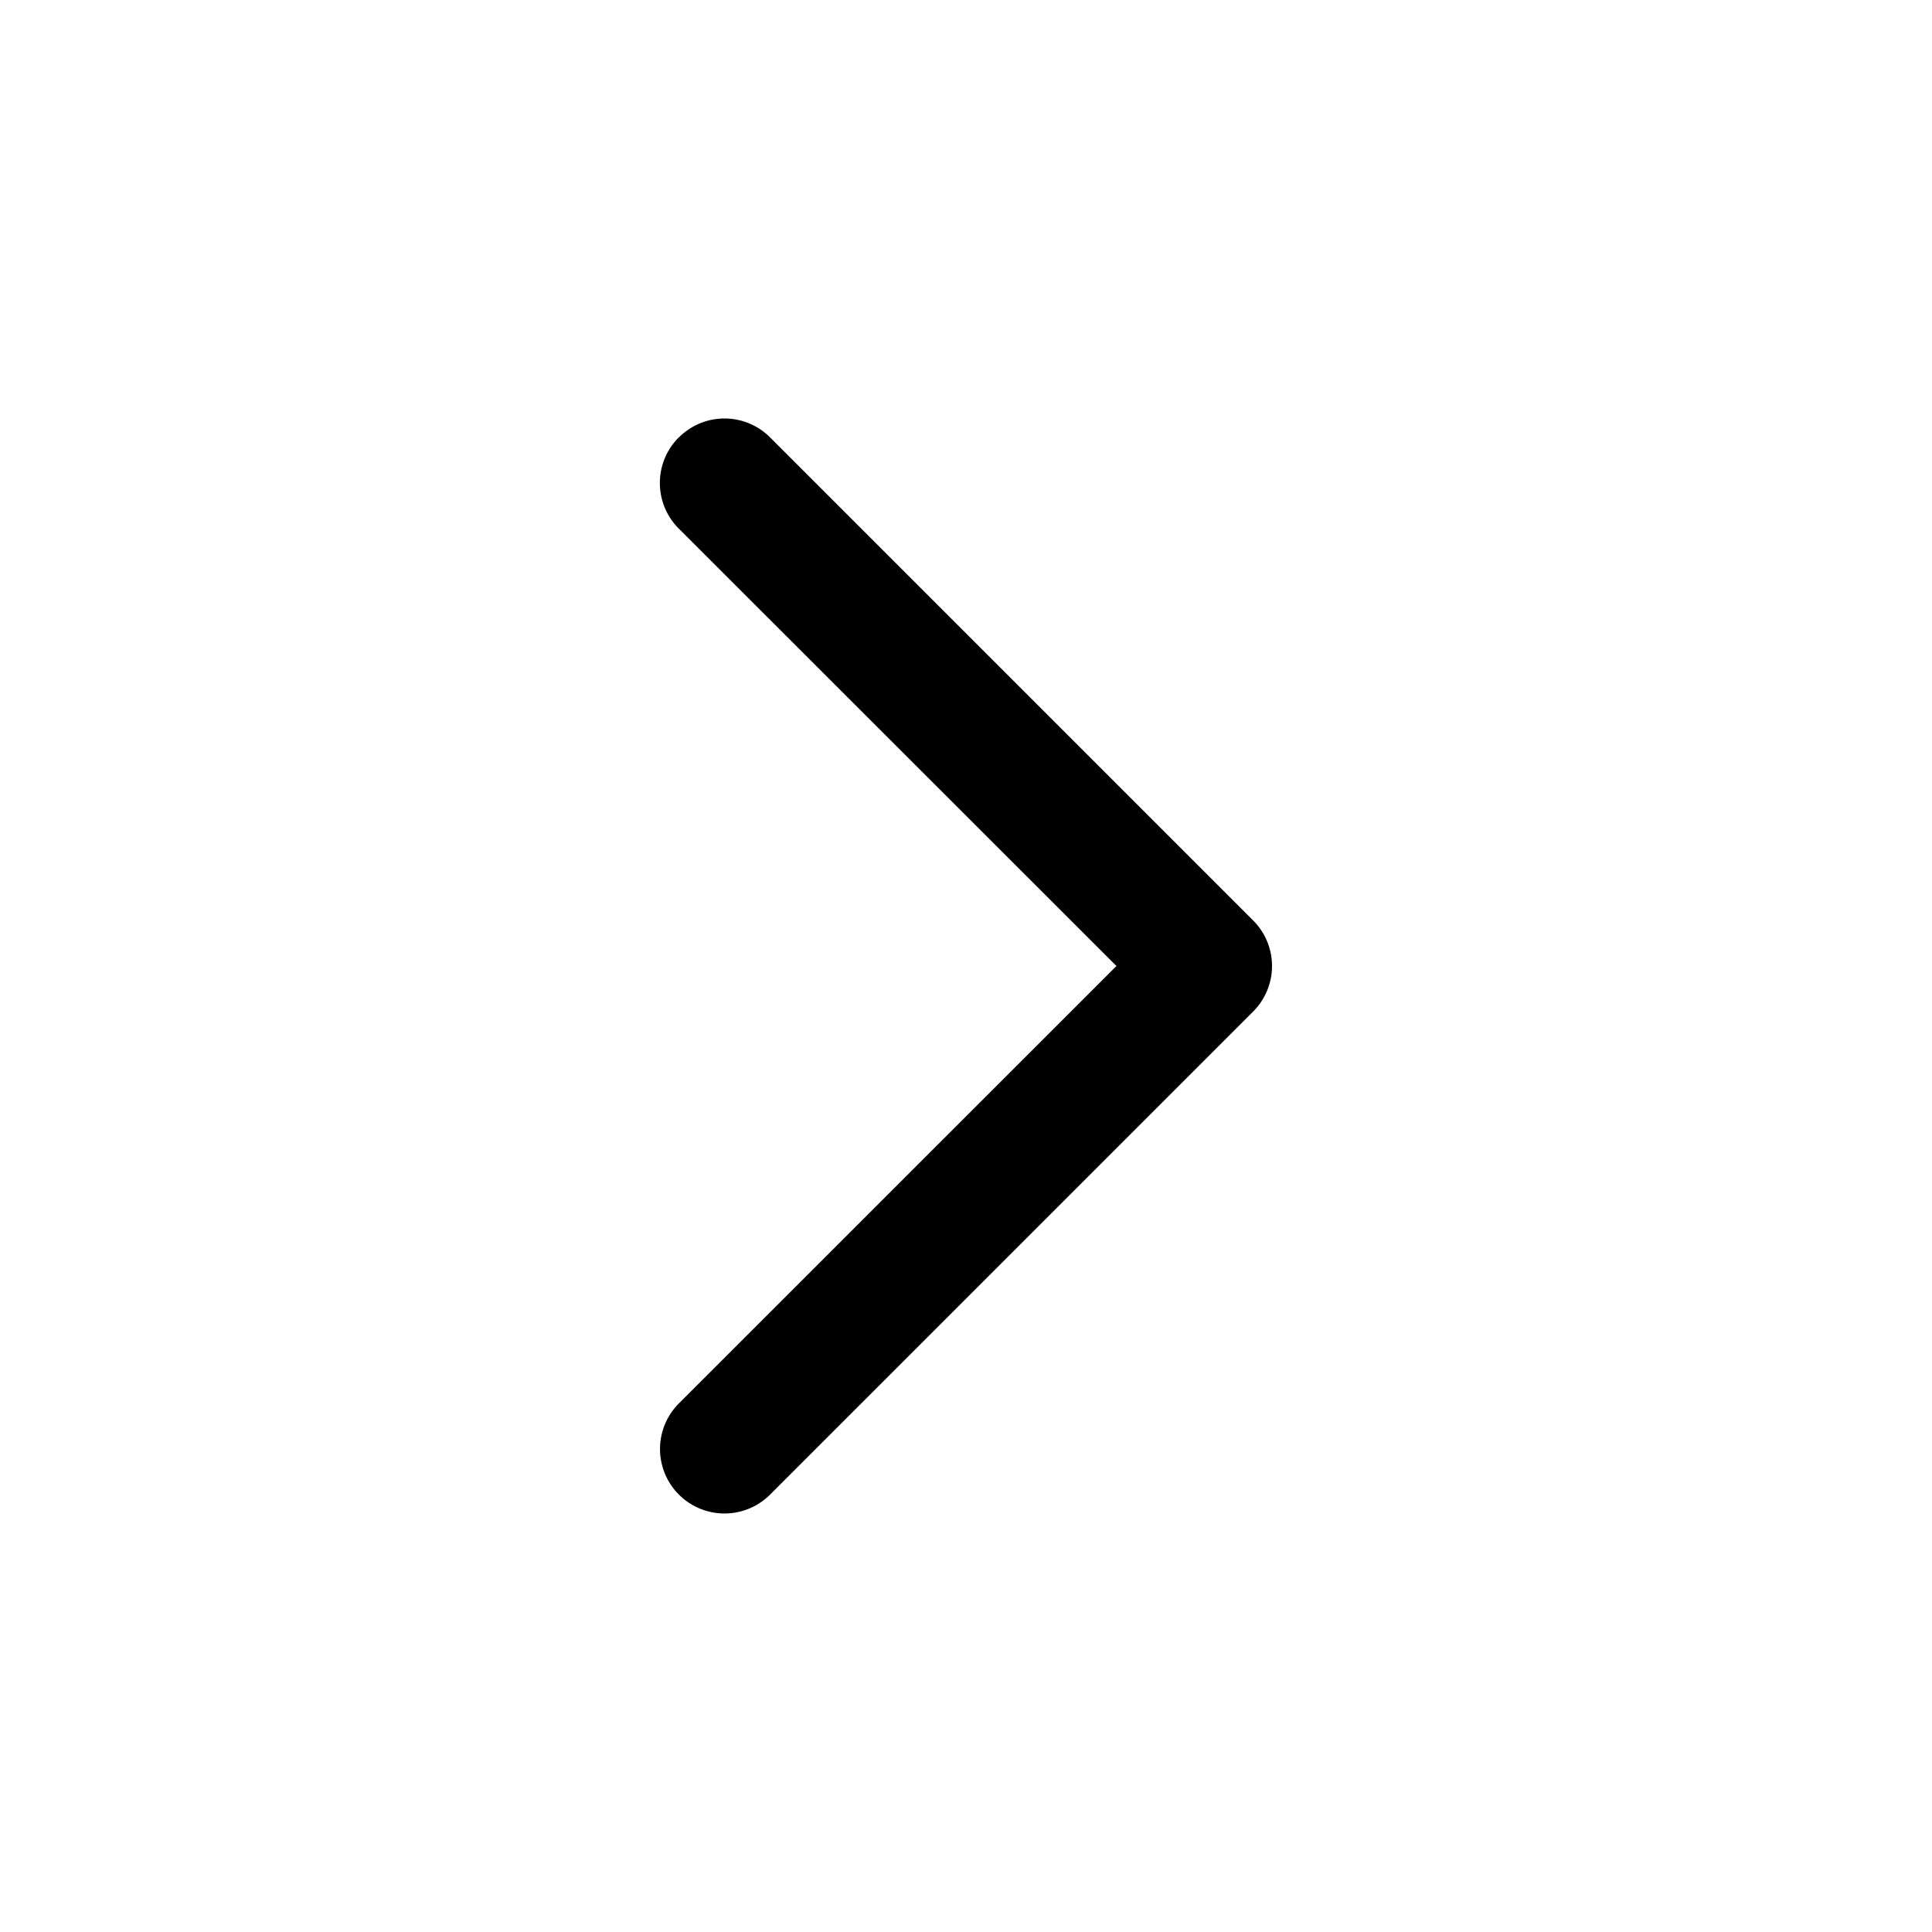
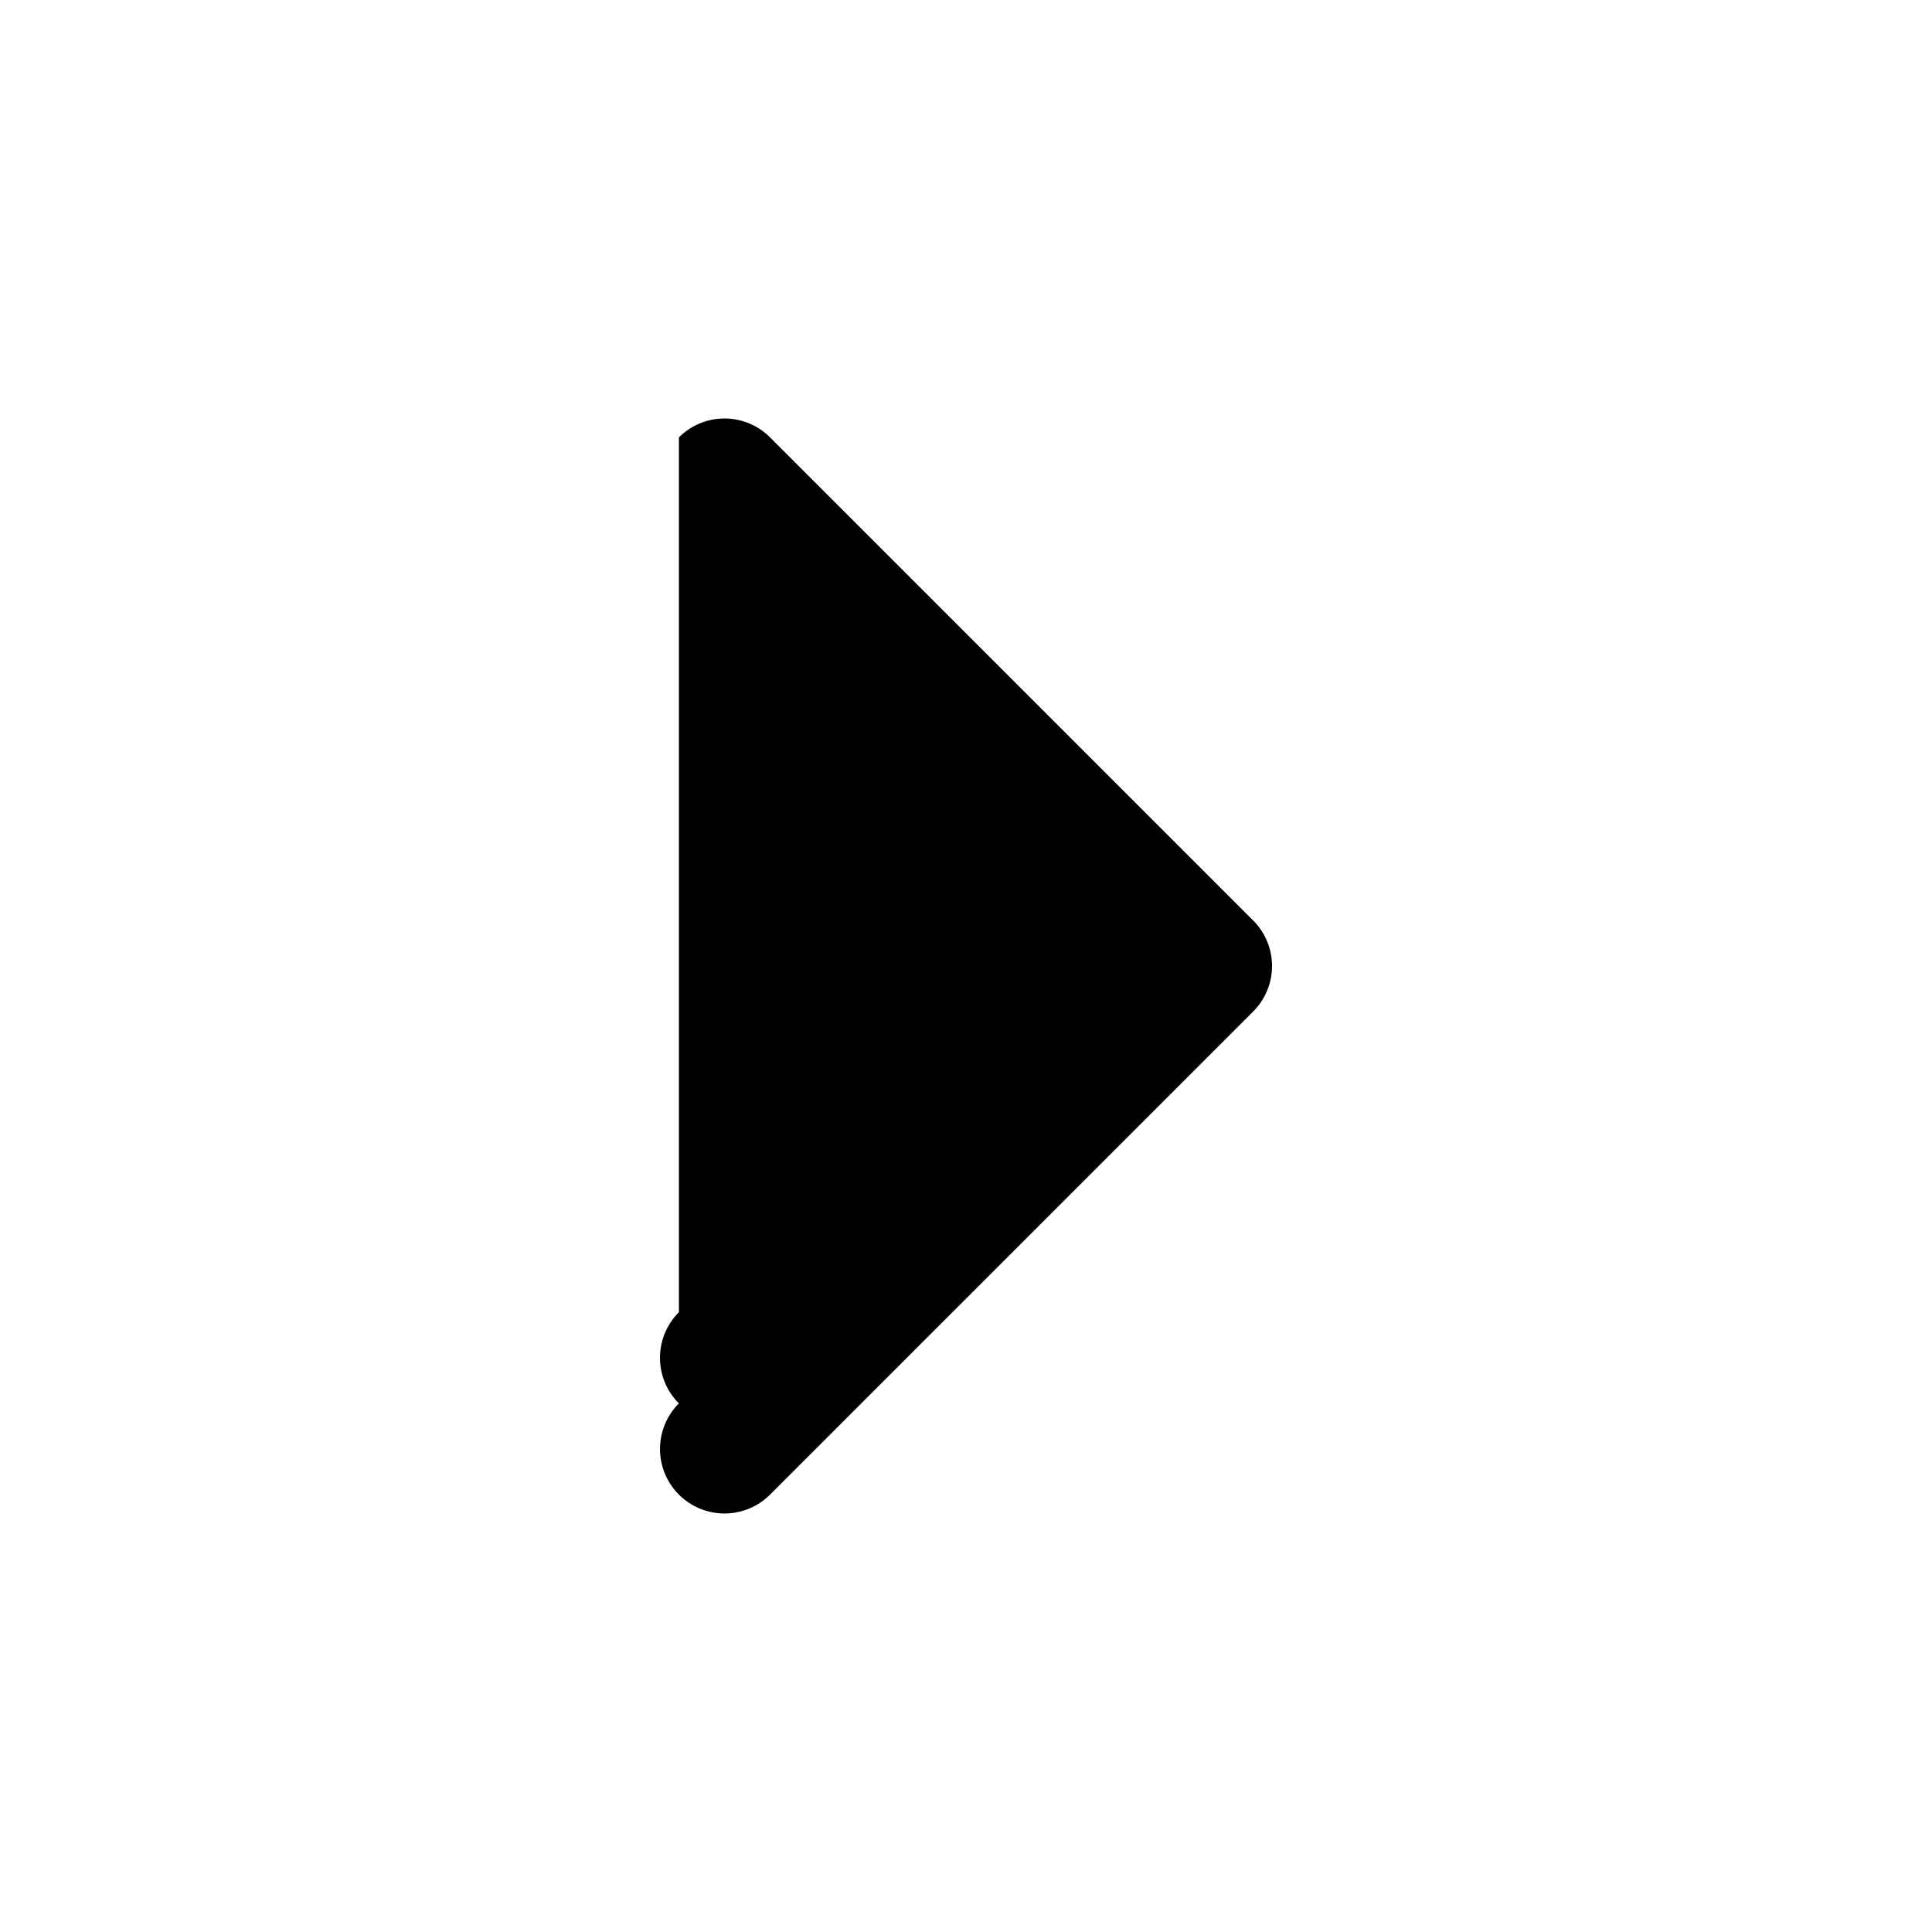
<svg xmlns="http://www.w3.org/2000/svg" viewBox="0 0 15 15">
-   <path fill-rule="evenodd" d="M5.271 3.396a.5.5 0 0 1 .708 0l3.75 3.75a.5.5 0 0 1 0 .708l-3.75 3.75a.5.5 0 0 1-.708-.708L8.668 7.5 5.27 4.104a.5.5 0 0 1 0-.708z" clip-rule="evenodd" />
+   <path fill-rule="evenodd" d="M5.271 3.396a.5.5 0 0 1 .708 0l3.75 3.75a.5.5 0 0 1 0 .708l-3.75 3.75a.5.5 0 0 1-.708-.708a.5.5 0 0 1 0-.708z" clip-rule="evenodd" />
</svg>